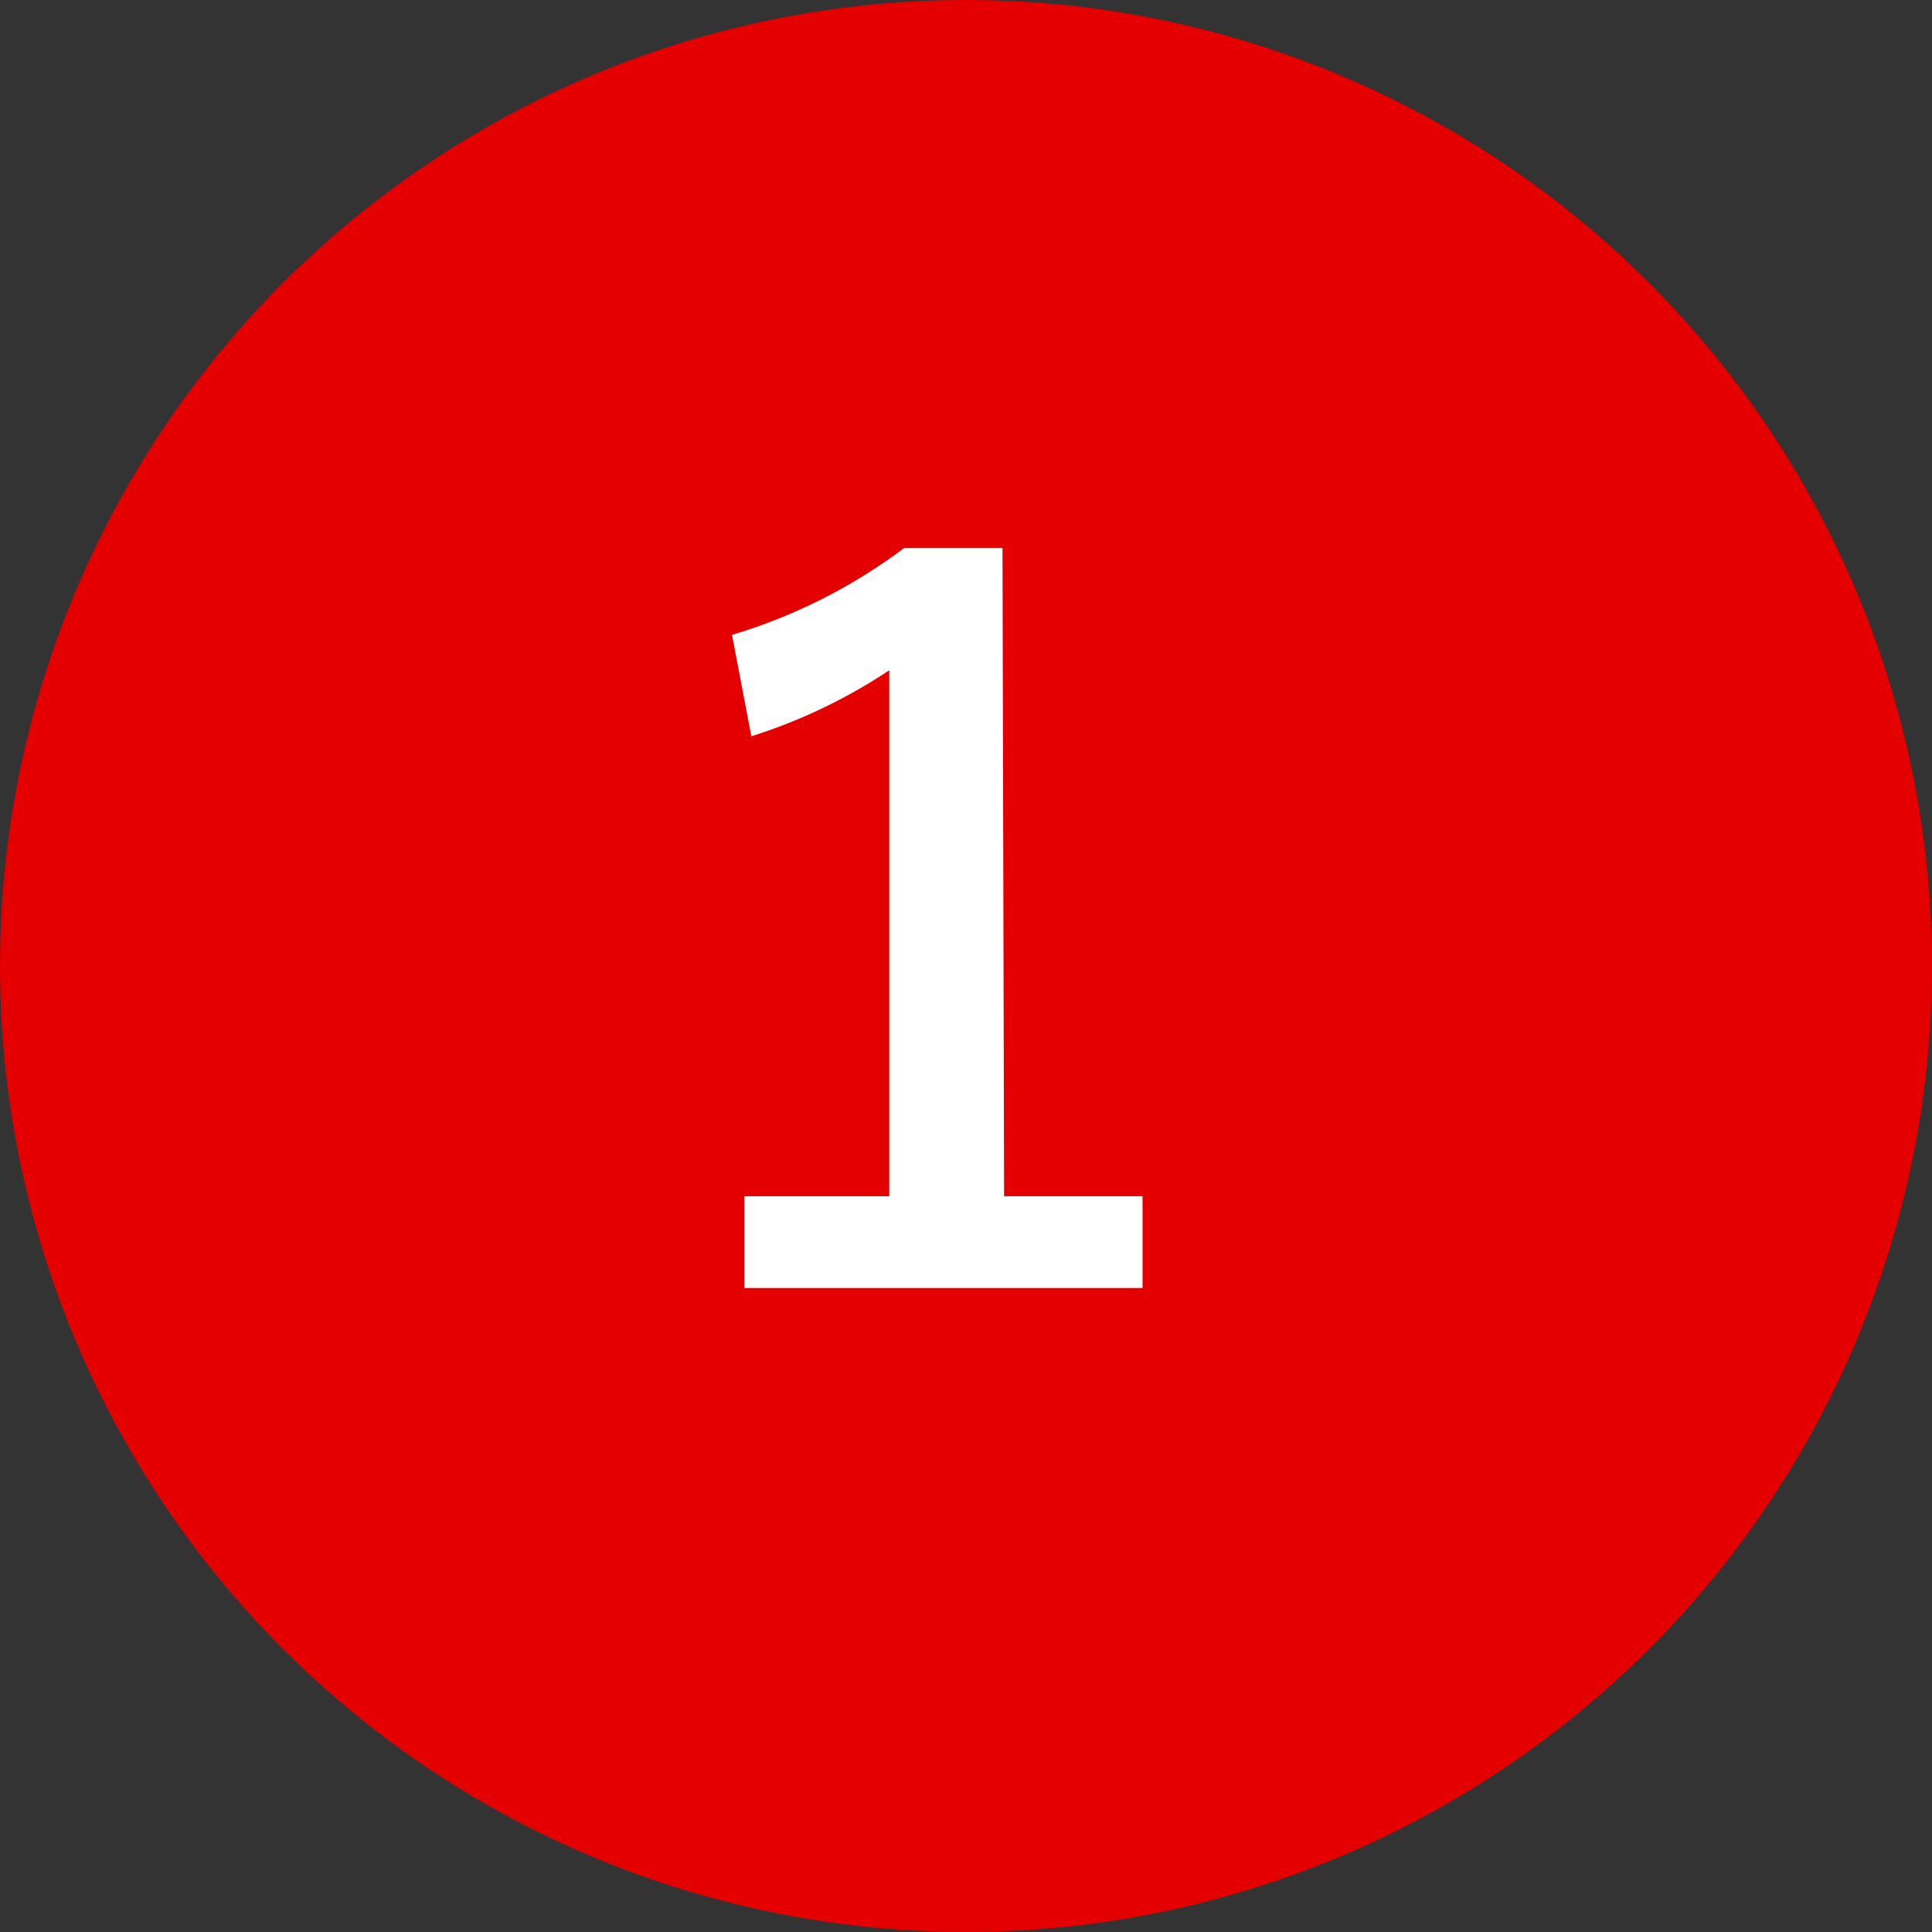
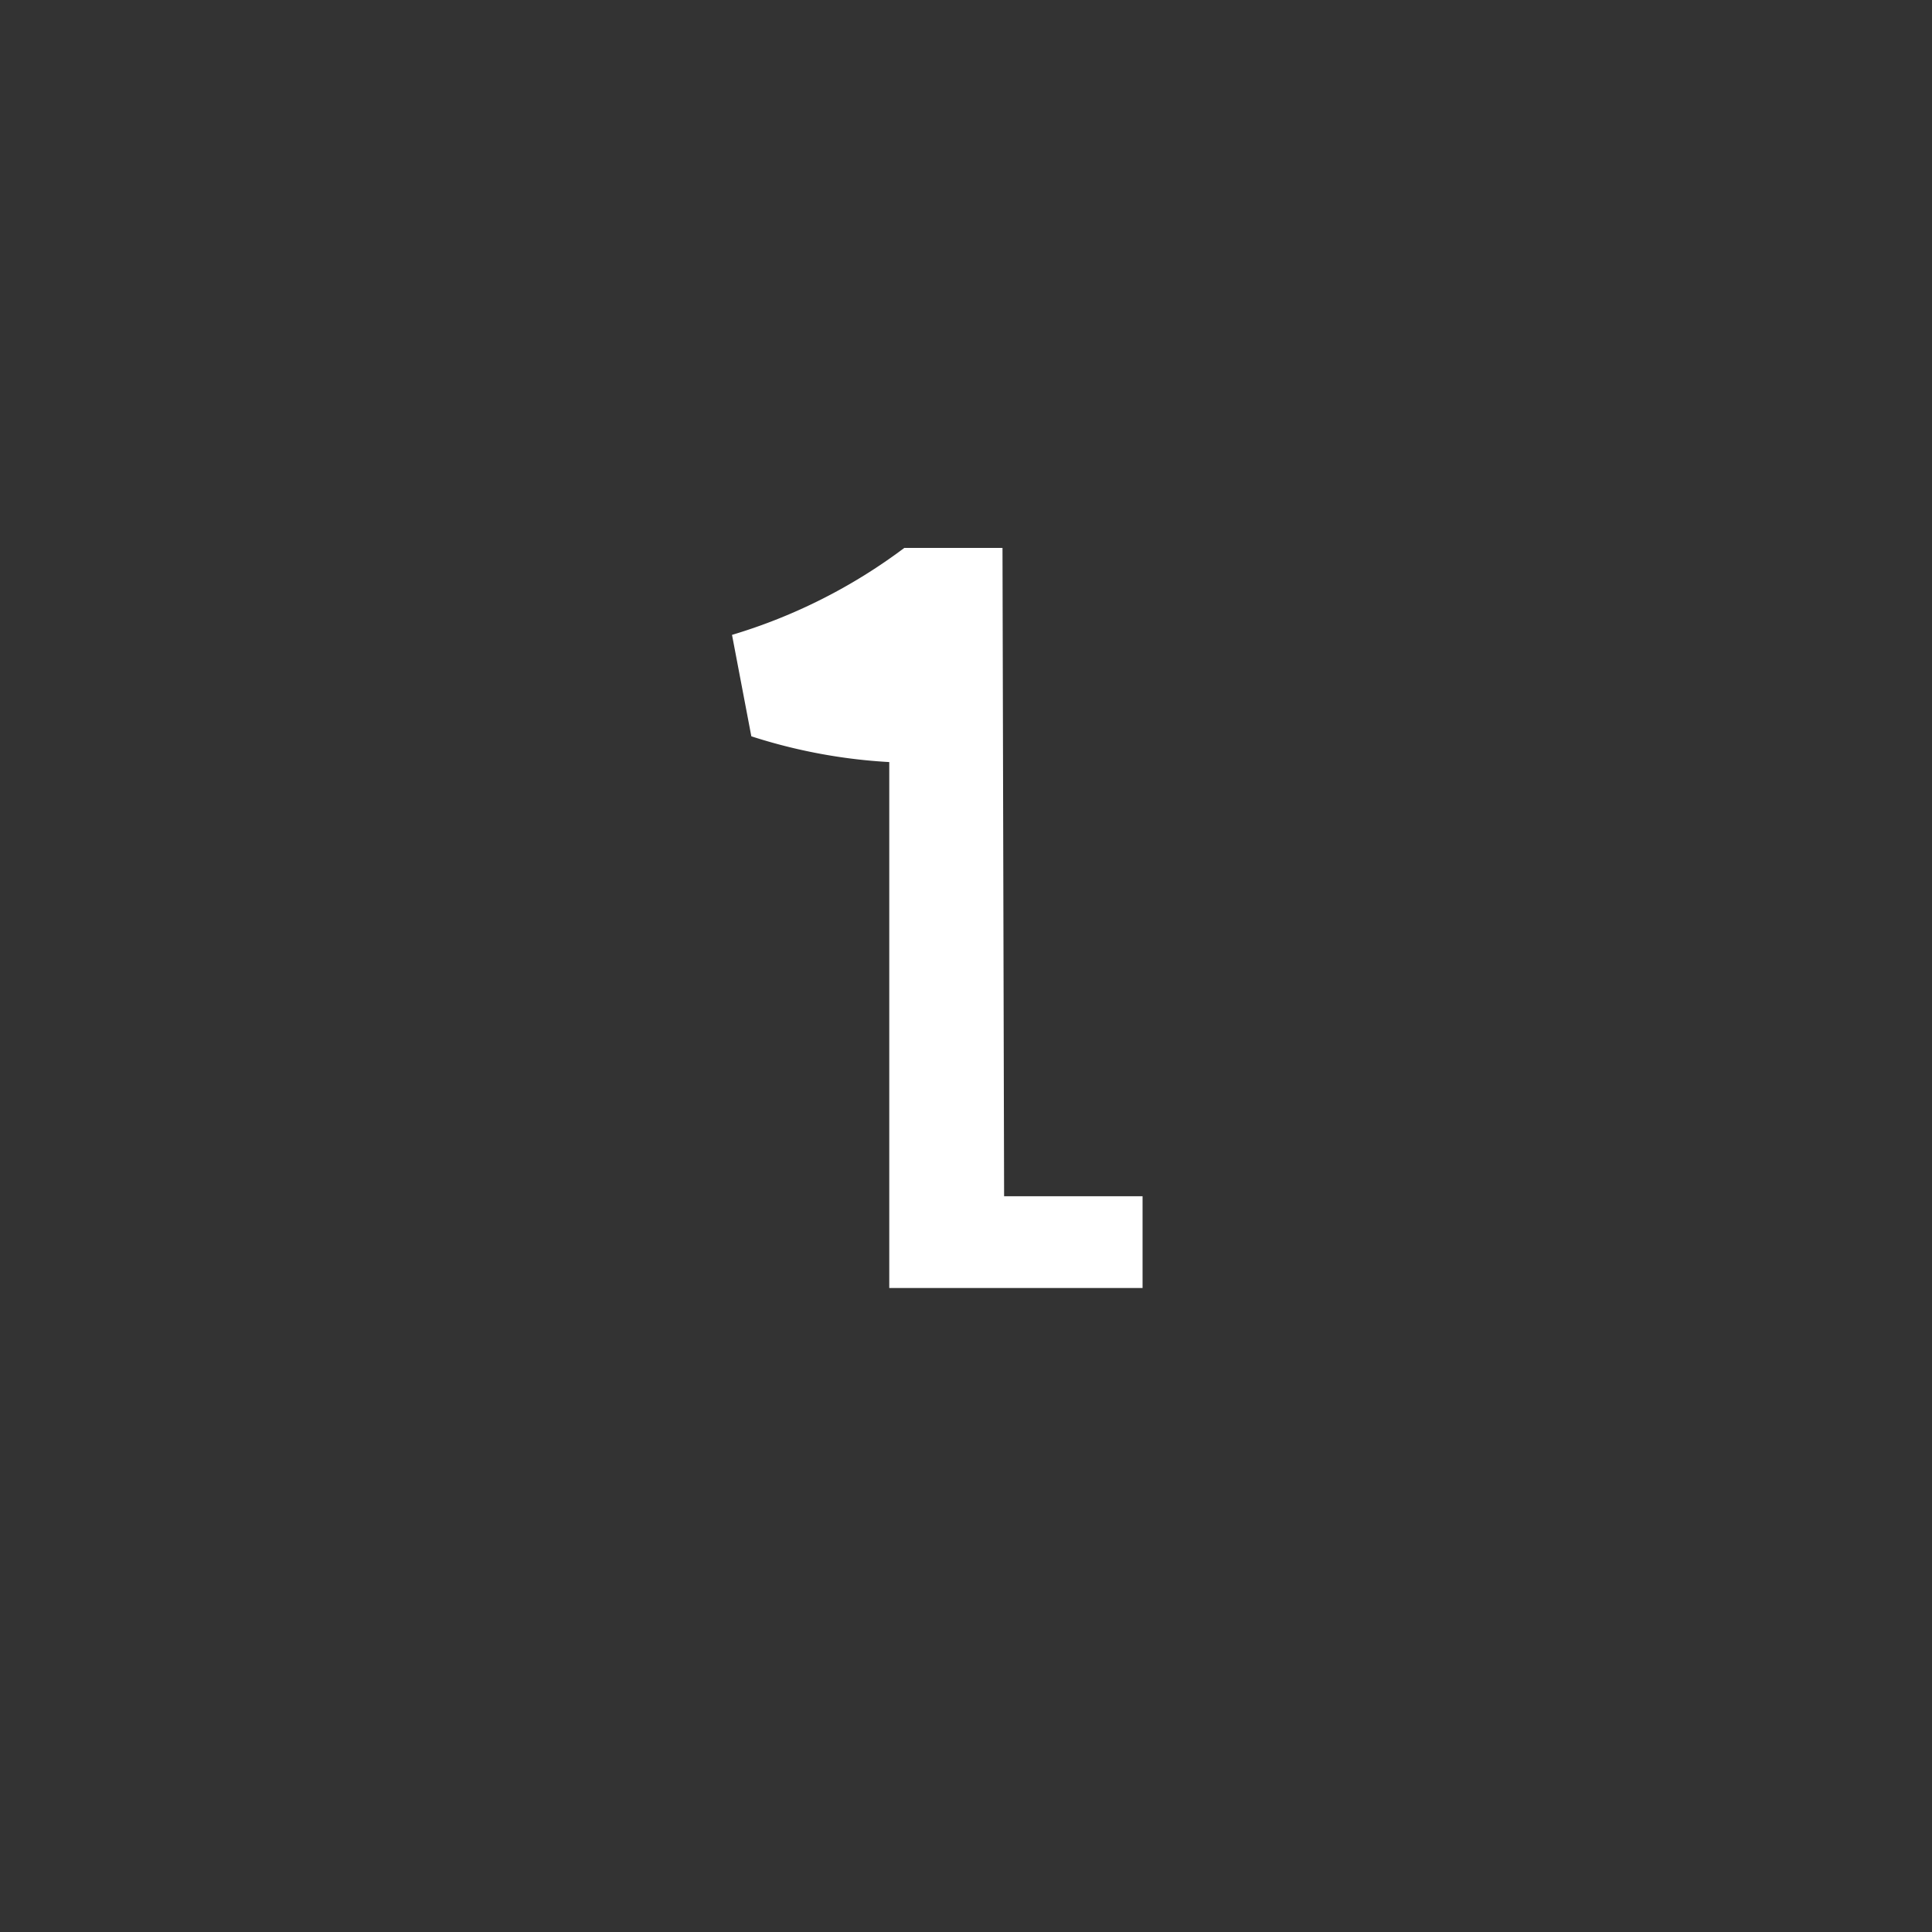
<svg xmlns="http://www.w3.org/2000/svg" viewBox="0 0 36 36">
  <rect x="0" y="0" width="36" height="36" fill="#333333" stroke="none" />
  <defs>
    <style>.cls-1{fill:#e50000;}.cls-2{fill:#fff;}</style>
  </defs>
  <g id="レイヤー_2" data-name="レイヤー 2">
    <g id="レイヤー_1-2" data-name="レイヤー 1">
-       <circle class="cls-1" cx="18" cy="18" r="18" />
-       <path class="cls-2" d="M18.71,22.29h2.58V24H13.87V22.29h2.7v-9.8A10.18,10.18,0,0,1,14,13.72l-.36-1.89a10.22,10.22,0,0,0,3.21-1.62h1.83Z" />
+       <path class="cls-2" d="M18.71,22.29h2.58V24H13.87h2.7v-9.8A10.18,10.18,0,0,1,14,13.72l-.36-1.89a10.22,10.22,0,0,0,3.21-1.62h1.83Z" />
    </g>
  </g>
</svg>